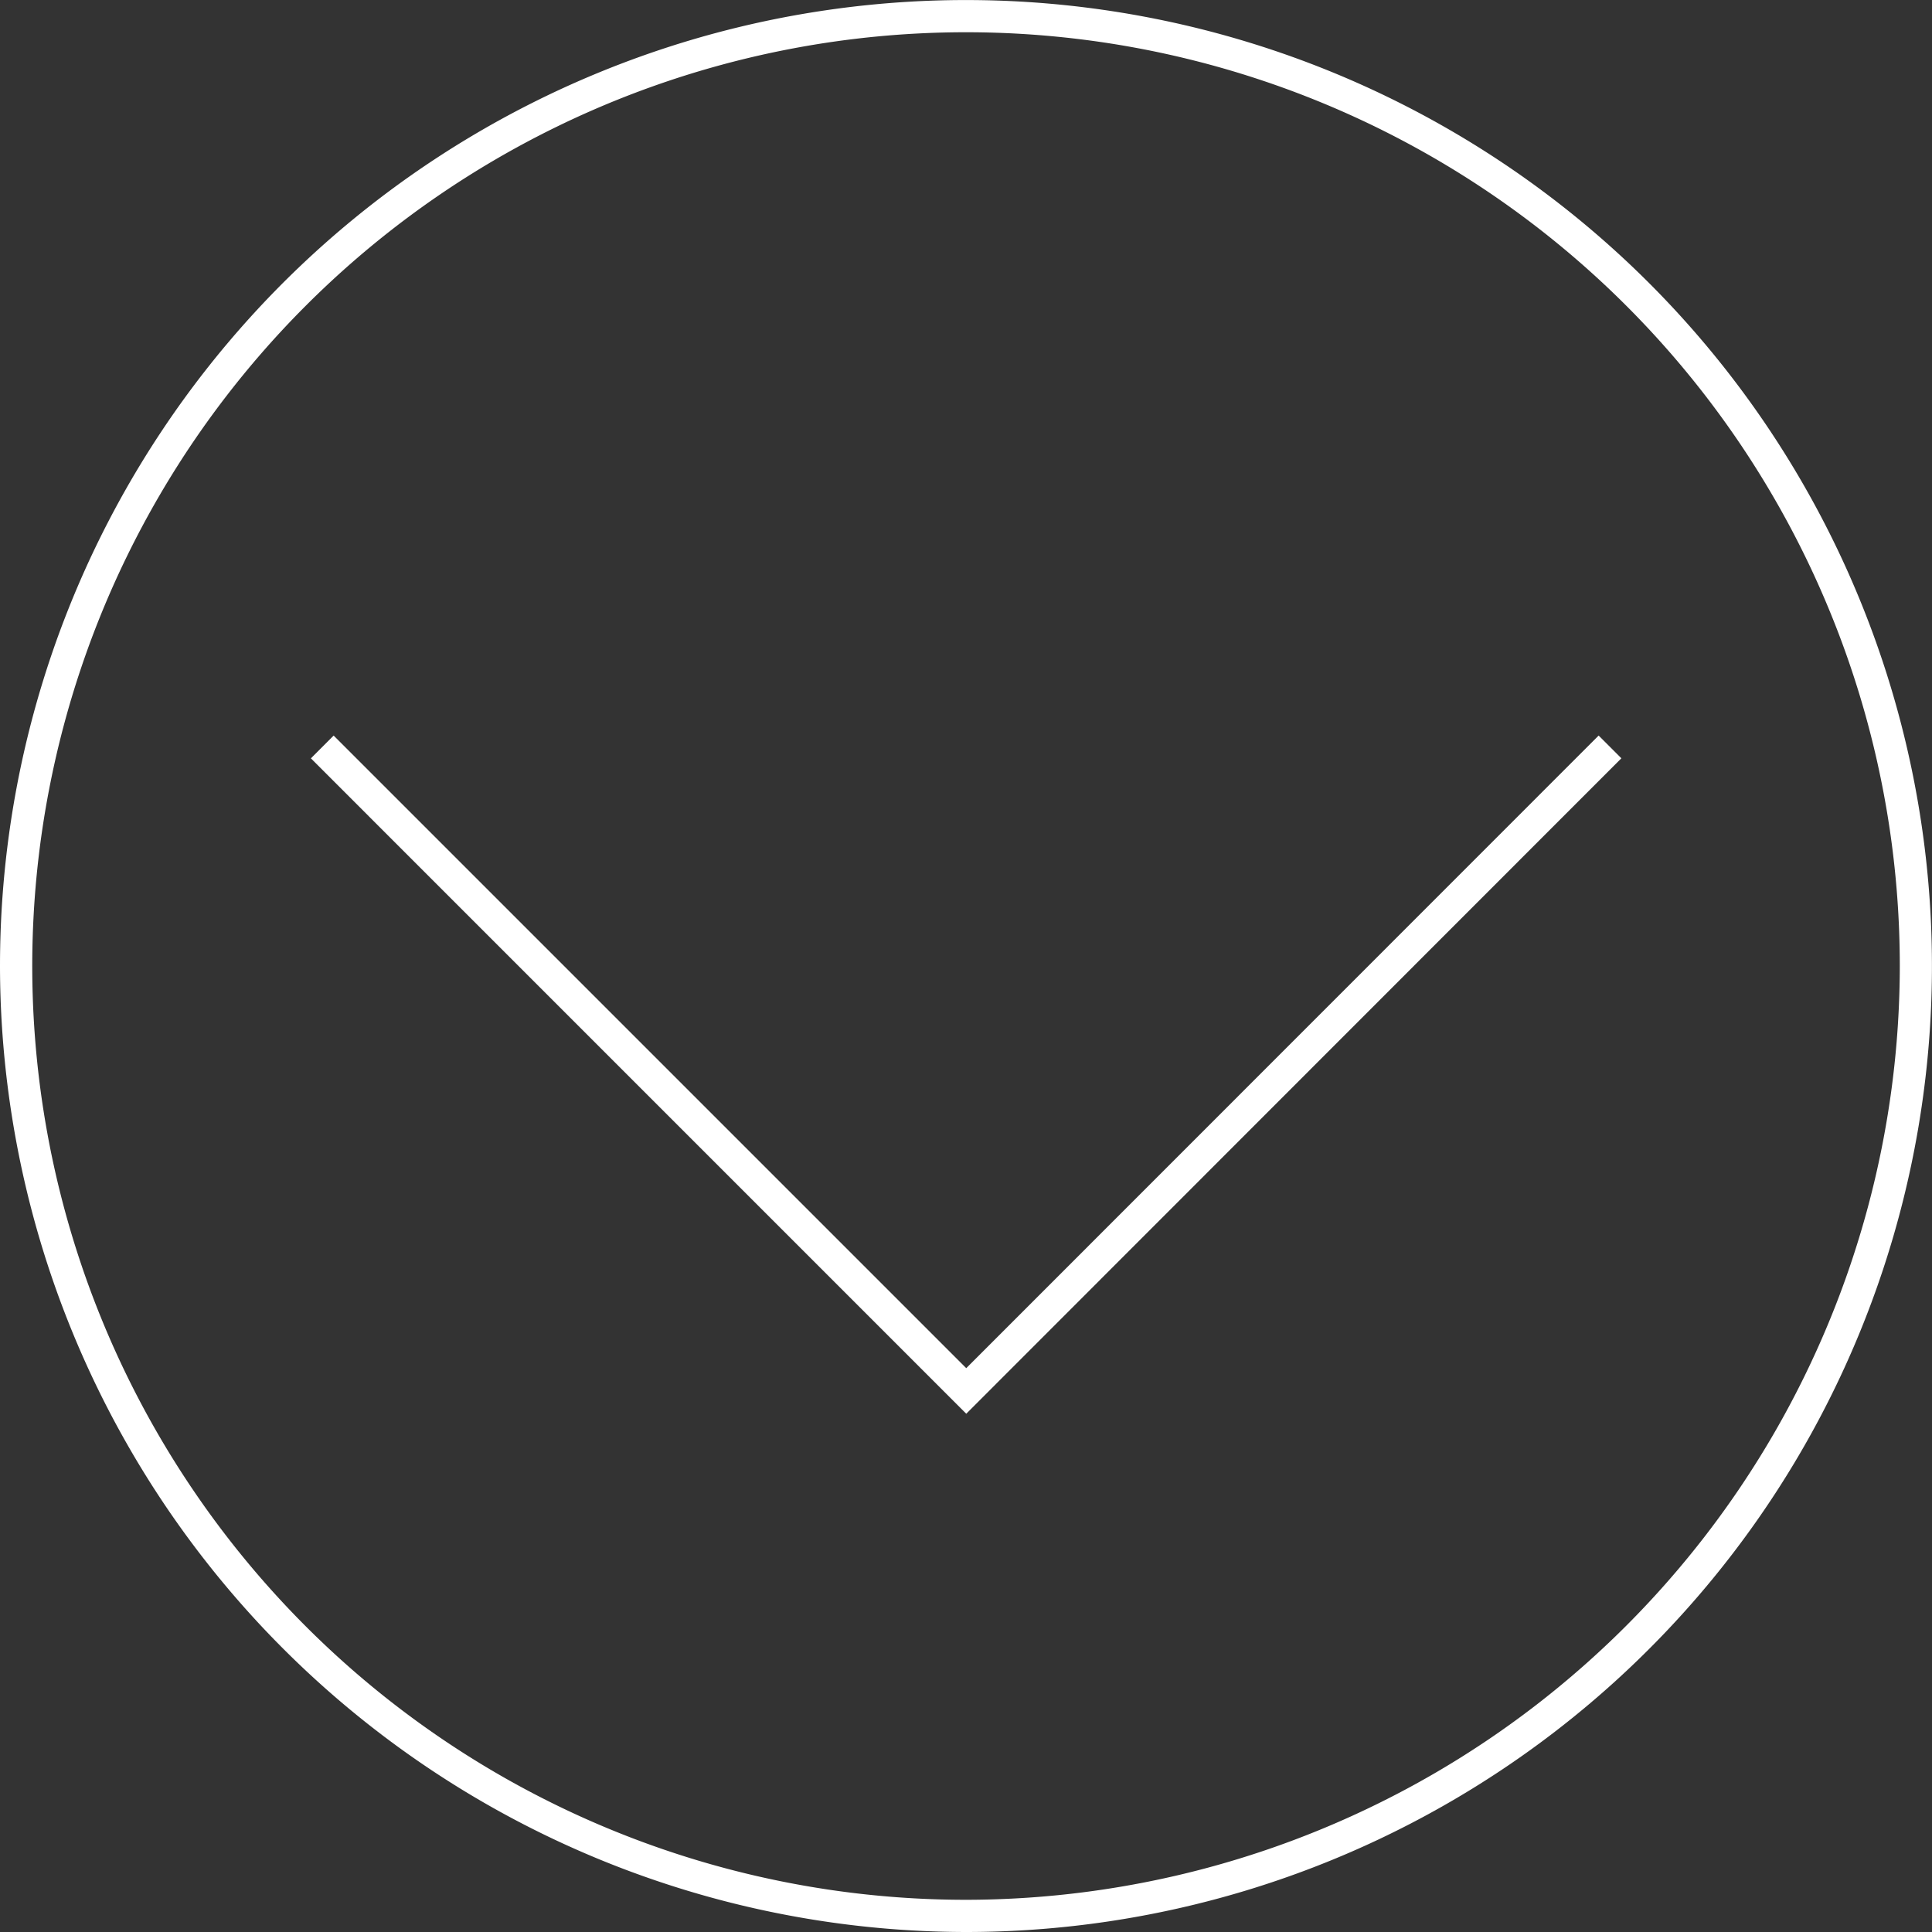
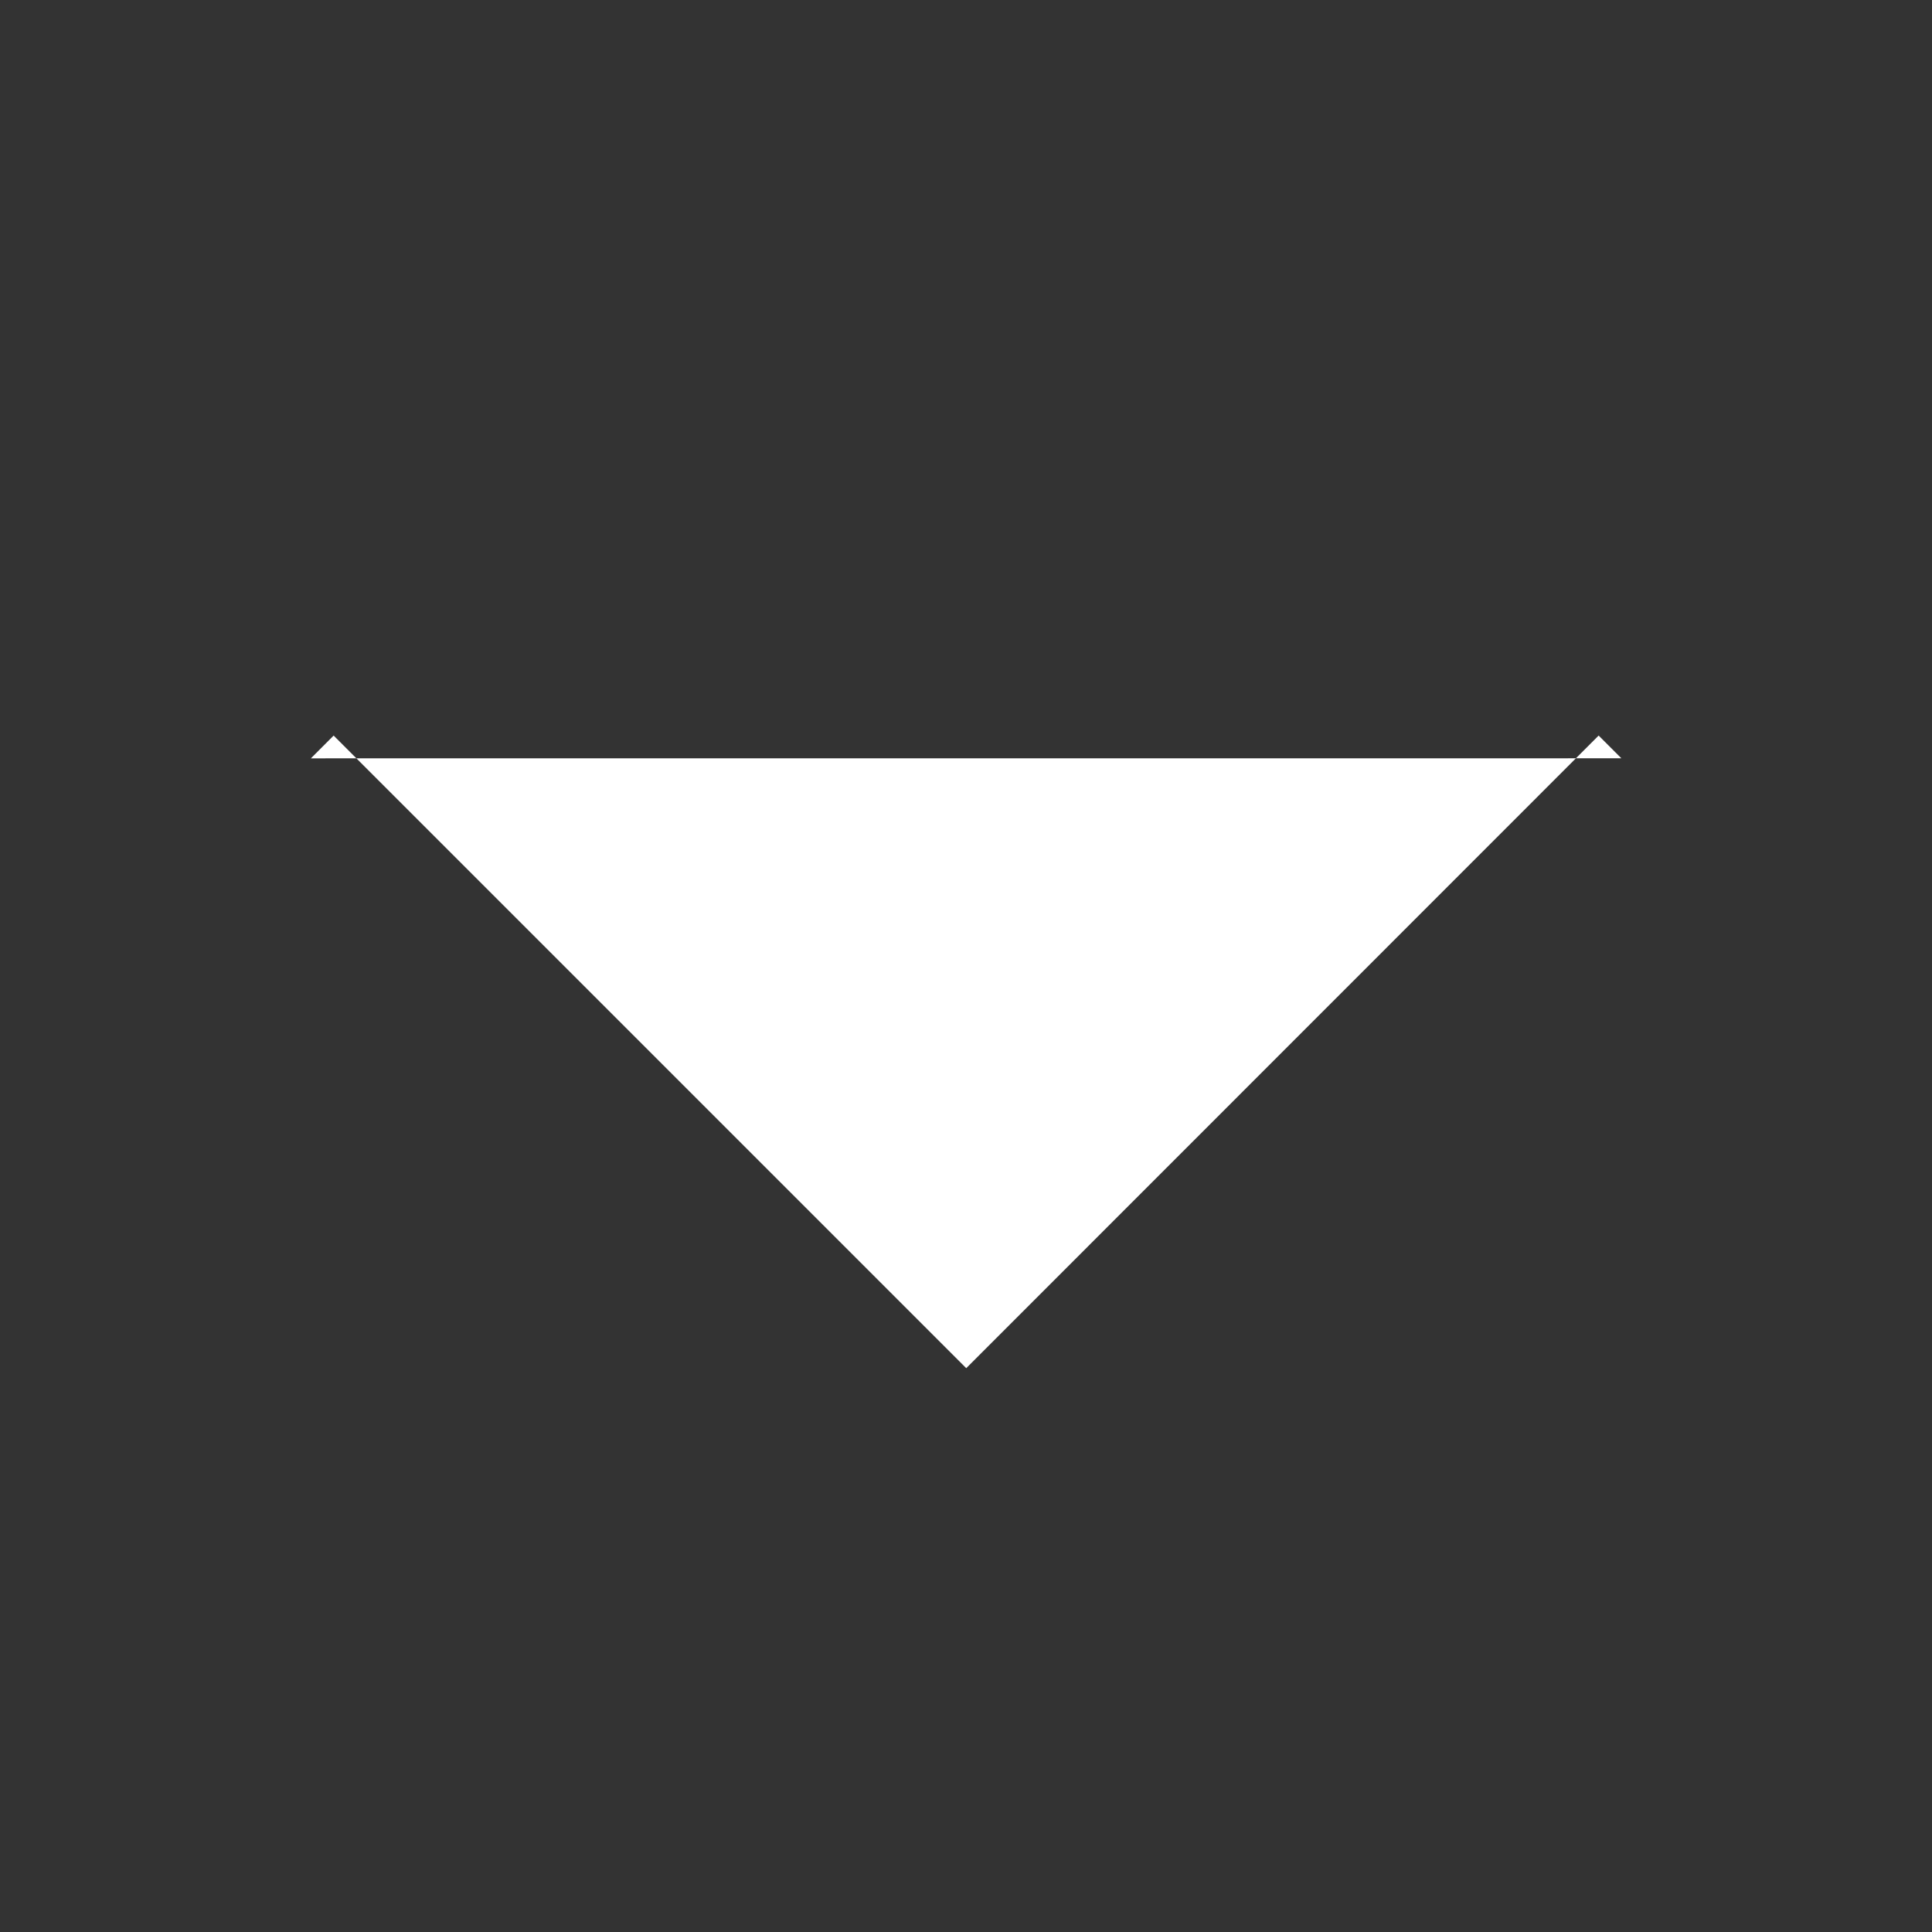
<svg xmlns="http://www.w3.org/2000/svg" width="36.123" height="36.123" viewBox="0 0 36.123 36.123">
  <rect x="0" y="0" width="36.123" height="36.123" fill="#333333" stroke="none" />
  <g id="noun-down-257684" transform="translate(-60 -60)">
-     <path id="Tracé_2791" data-name="Tracé 2791" d="M60,78.061A18.061,18.061,0,1,1,78.061,96.123,18.082,18.082,0,0,1,60,78.061Zm35.521,0A17.459,17.459,0,1,0,78.061,95.521,17.479,17.479,0,0,0,95.521,78.061Z" transform="translate(0 0)" fill="#fff" />
-     <path id="Tracé_2792" data-name="Tracé 2792" d="M258.149,471.616l-.425-.425L245.9,483.019l-11.828-11.828-.425.426L245.9,483.871Z" transform="translate(-167.834 -397.438)" fill="#fff" />
+     <path id="Tracé_2792" data-name="Tracé 2792" d="M258.149,471.616l-.425-.425L245.9,483.019l-11.828-11.828-.425.426Z" transform="translate(-167.834 -397.438)" fill="#fff" />
  </g>
</svg>